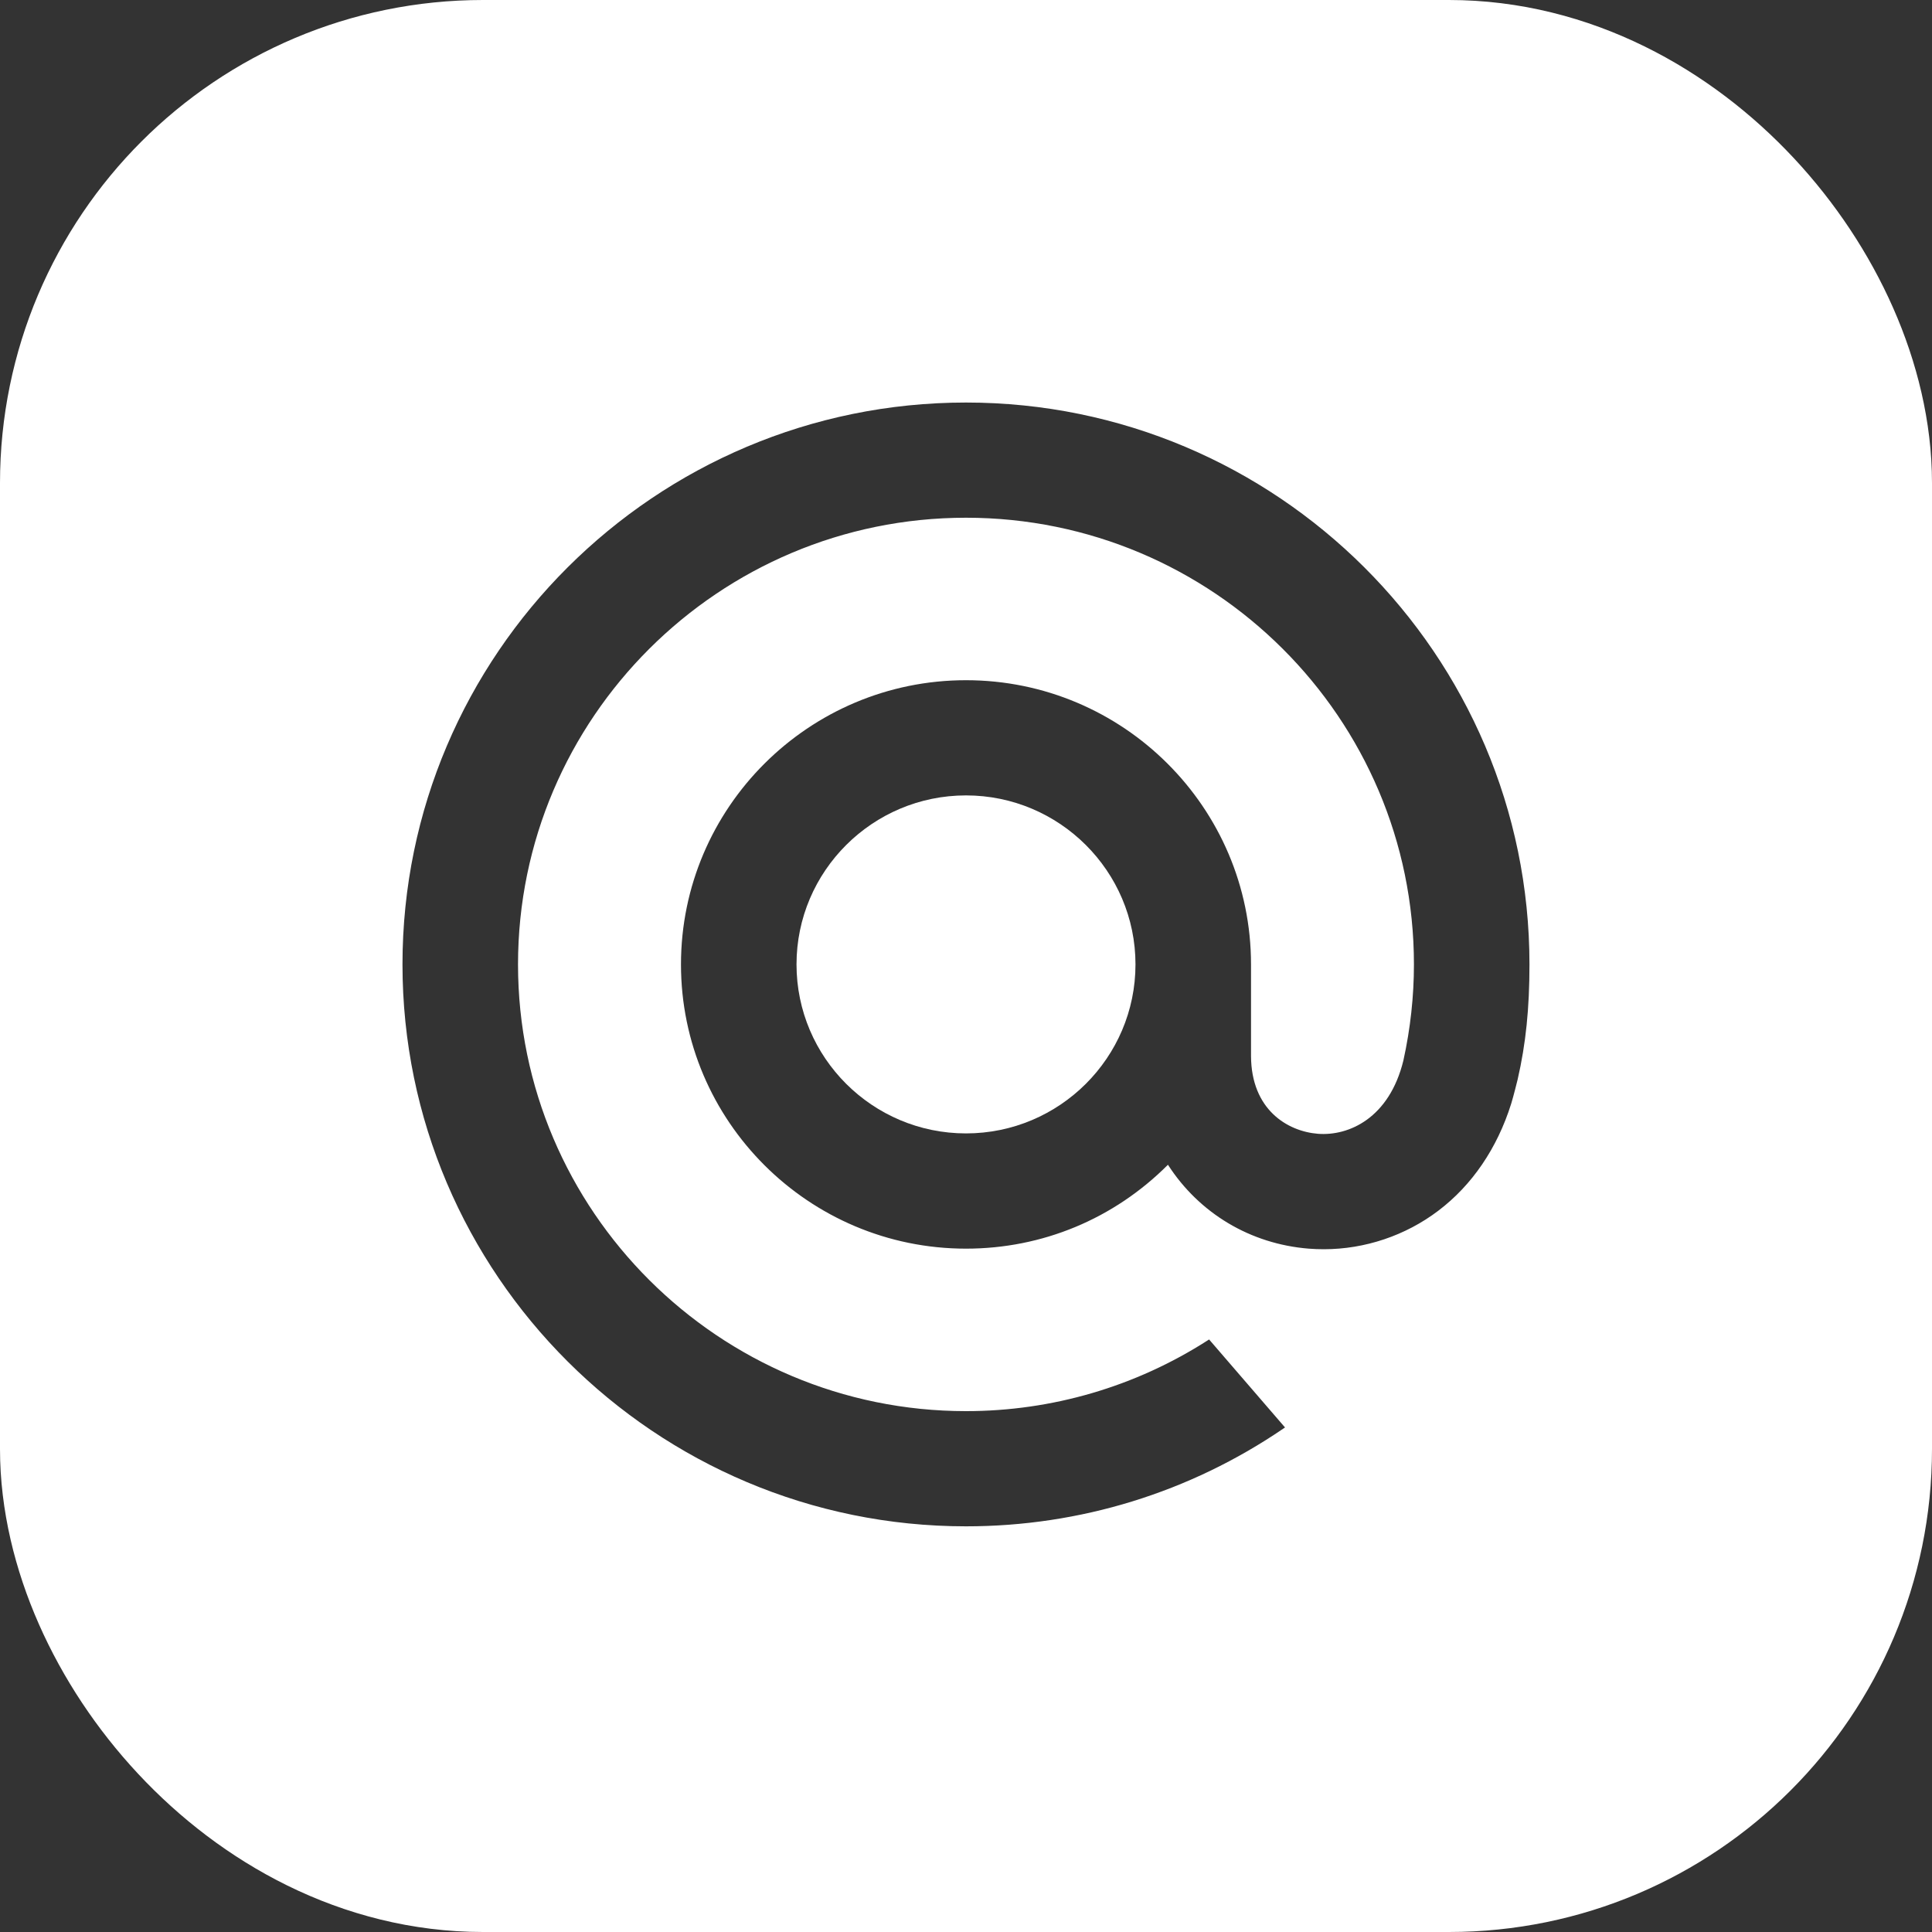
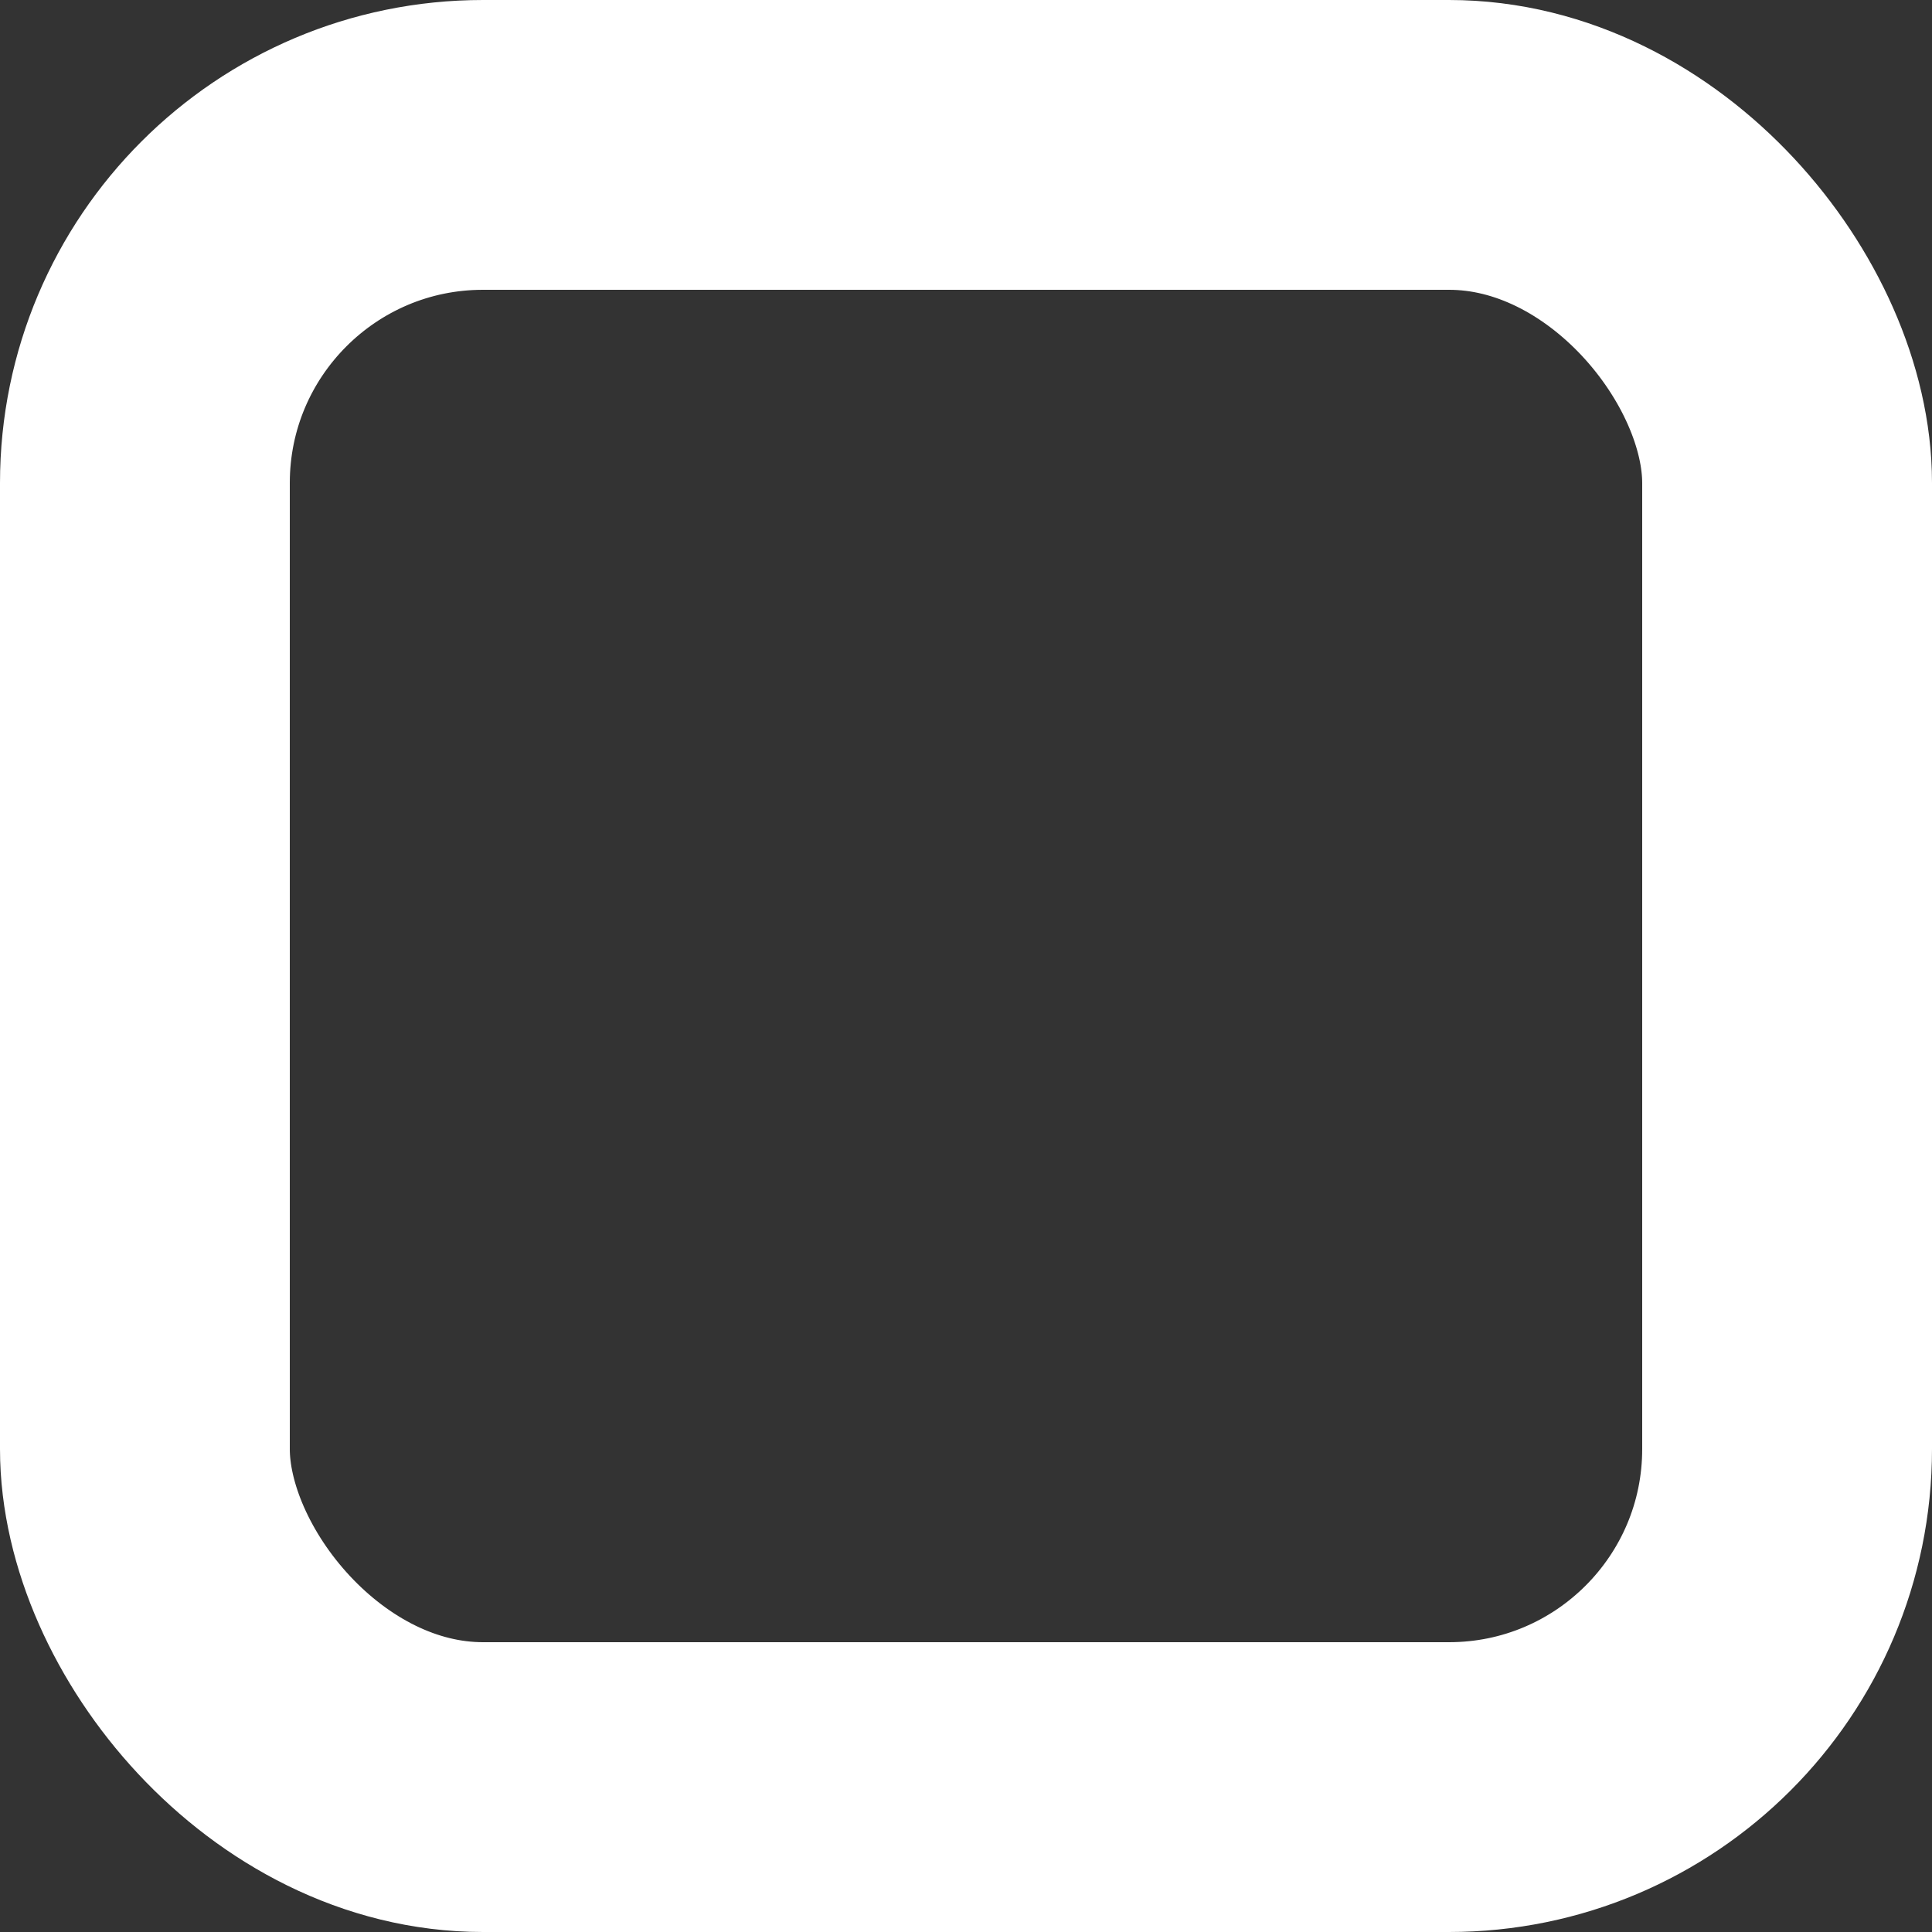
<svg xmlns="http://www.w3.org/2000/svg" width="40" height="40" viewBox="0 0 40 40" fill="none">
  <rect x="0" y="0" width="40" height="40" fill="#333333" stroke="none" />
-   <path fill-rule="evenodd" clip-rule="evenodd" d="M20 0C8.954 0 0 8.954 0 20C0 31.046 8.954 40 20 40C31.046 40 40 31.046 40 20C40 8.954 31.046 0 20 0ZM8.333 19.967C8.333 13.552 13.567 8.334 20 8.334C26.433 8.334 31.666 13.552 31.666 19.967C31.666 20.876 31.591 21.611 31.421 22.35L31.418 22.362C31.418 22.364 31.333 22.705 31.287 22.853C30.998 23.773 30.477 24.539 29.777 25.068C29.099 25.582 28.258 25.864 27.409 25.864C27.304 25.864 27.199 25.86 27.095 25.852C25.89 25.755 24.831 25.123 24.181 24.115C23.063 25.235 21.58 25.852 20 25.852C16.746 25.852 14.099 23.212 14.099 19.967C14.099 16.722 16.746 14.083 20 14.083C23.254 14.083 25.901 16.722 25.901 19.967V21.864C25.906 22.971 26.651 23.423 27.287 23.474C27.92 23.523 28.763 23.155 29.056 21.955C29.201 21.297 29.274 20.628 29.274 19.967C29.274 14.867 25.114 10.719 20 10.719C14.886 10.719 10.725 14.867 10.725 19.967C10.725 25.067 14.886 29.216 20 29.216C21.78 29.216 23.511 28.709 25.007 27.749L25.033 27.732L26.605 29.554L26.571 29.577C24.629 30.901 22.357 31.601 20 31.601C13.567 31.601 8.333 26.382 8.333 19.967Z" fill="white" />
-   <path fill-rule="evenodd" clip-rule="evenodd" d="M23.509 19.967C23.509 21.897 21.935 23.466 20 23.466C18.065 23.466 16.491 21.897 16.491 19.967C16.491 18.038 18.065 16.468 20 16.468C21.935 16.468 23.509 18.038 23.509 19.967" fill="white" />
  <rect x="3" y="3" width="34" height="34" rx="7" stroke="white" stroke-width="6" />
</svg>